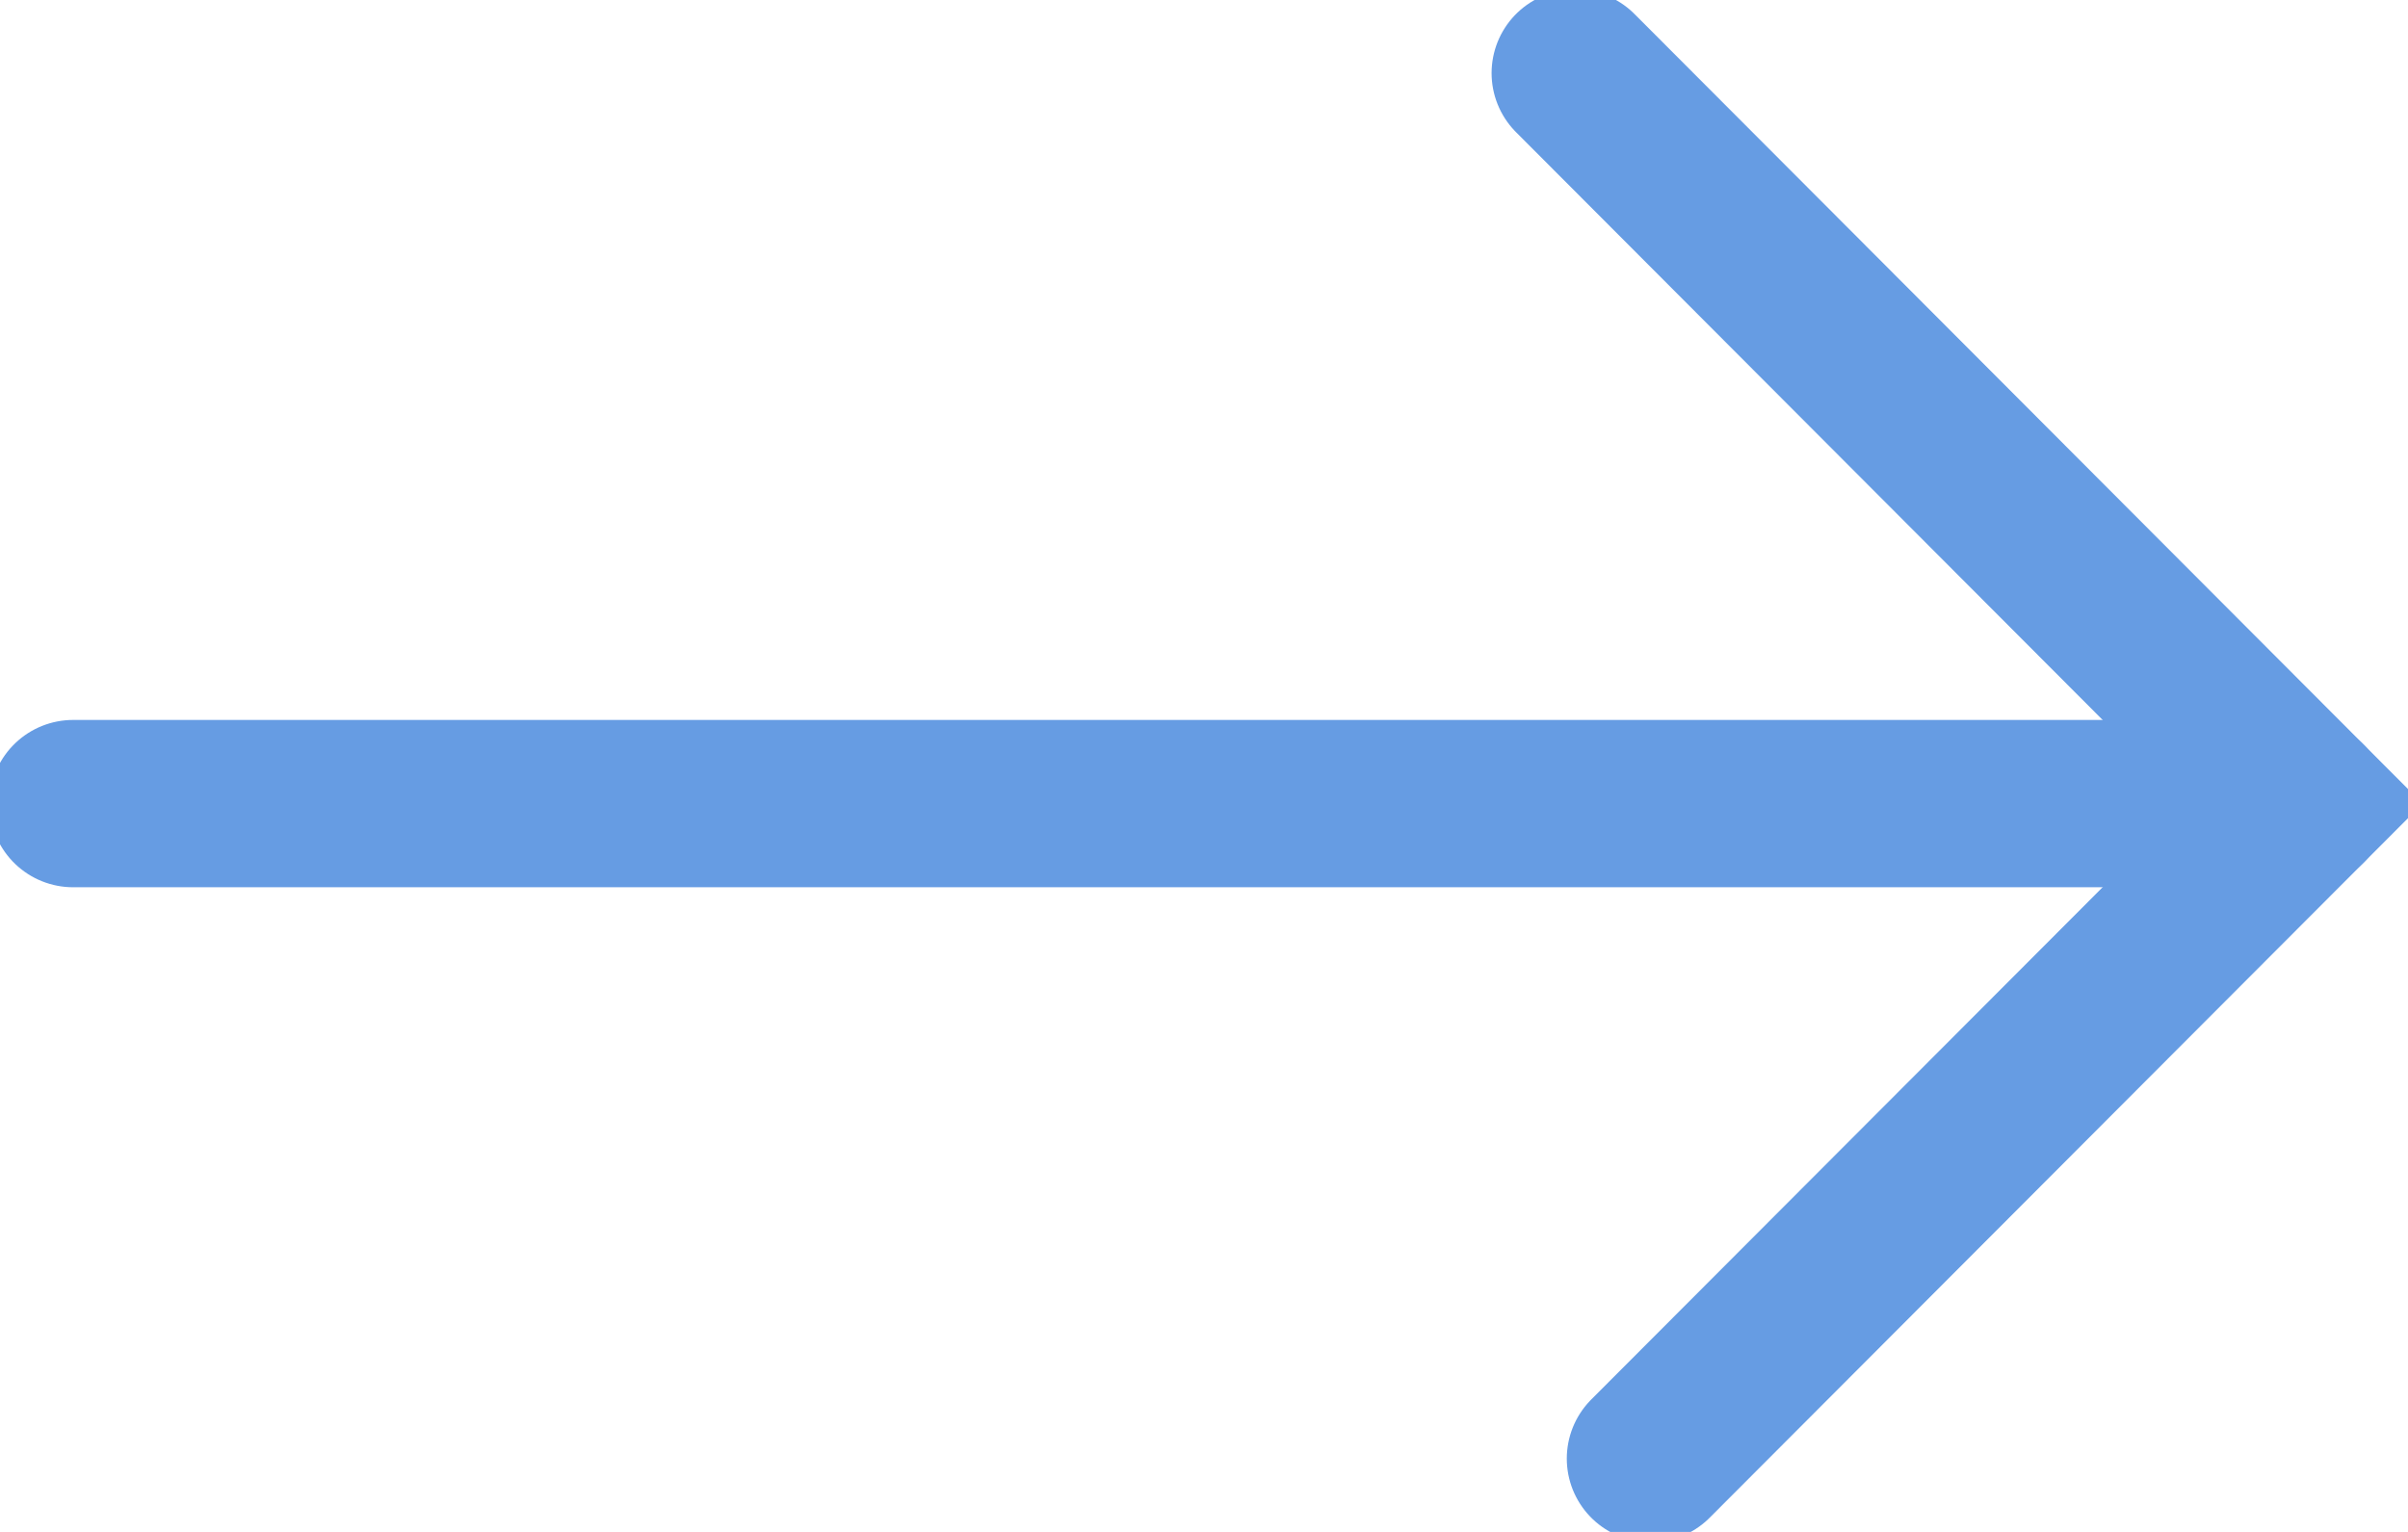
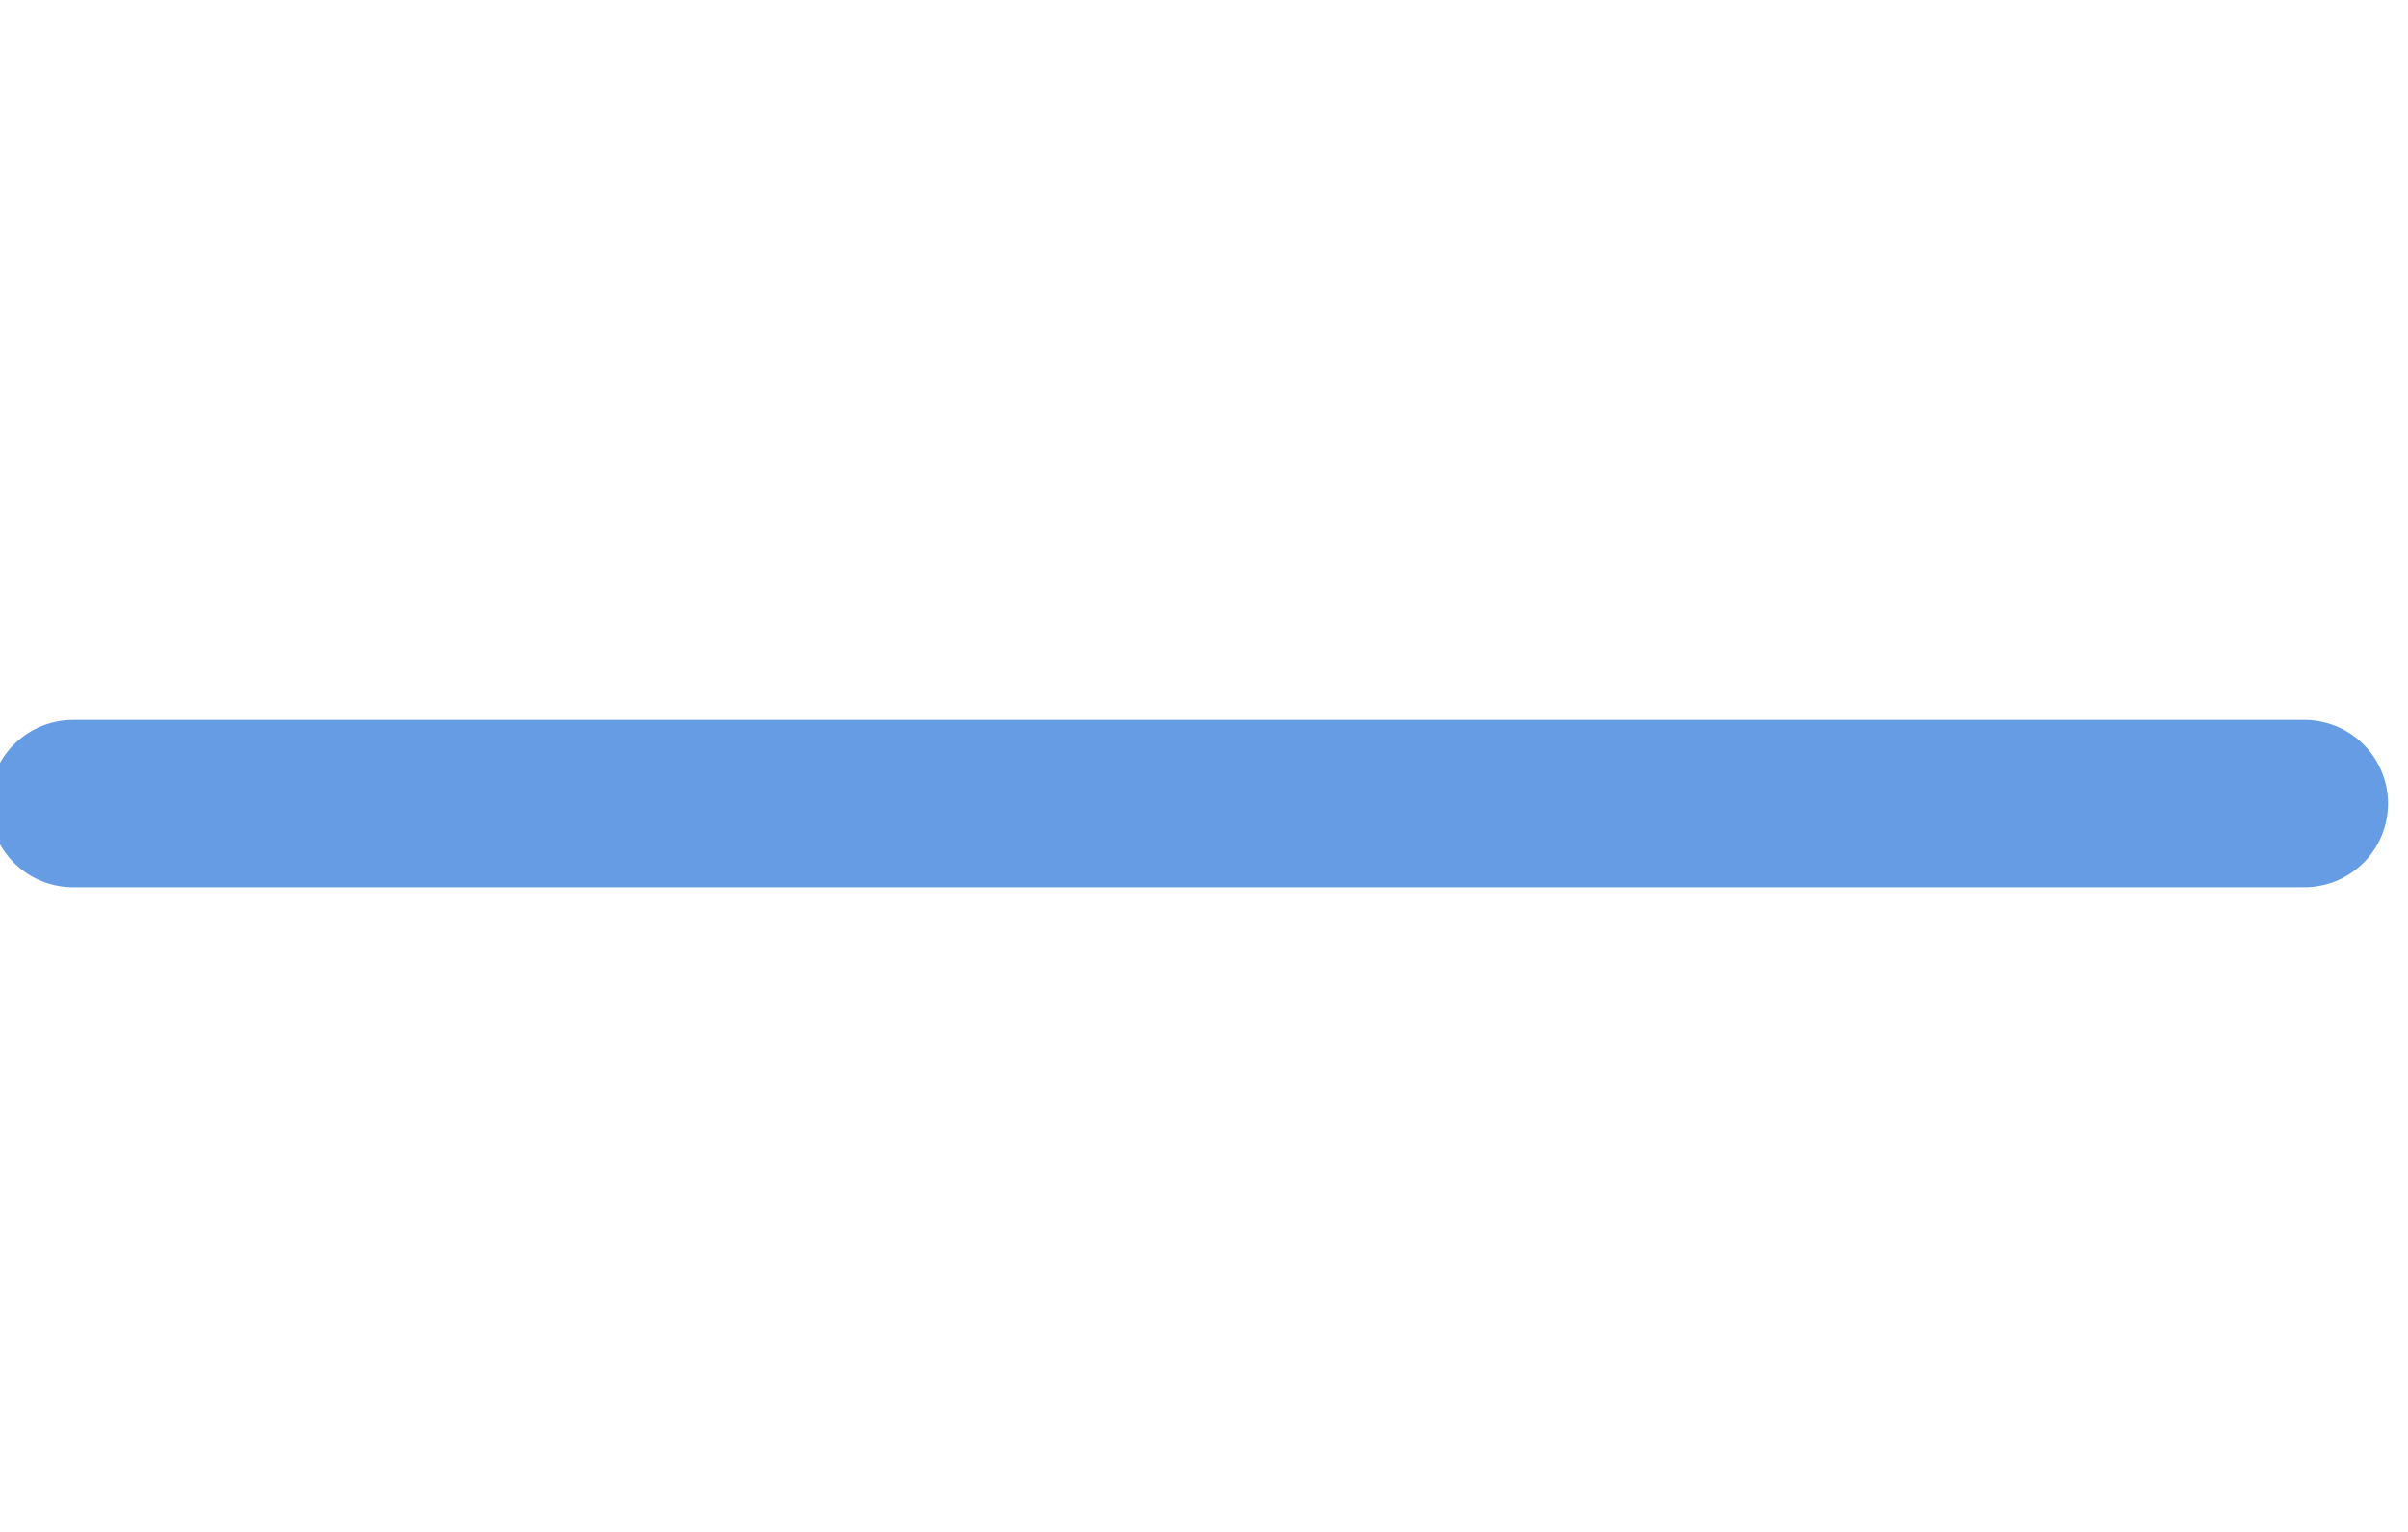
<svg xmlns="http://www.w3.org/2000/svg" width="22" height="14" viewBox="0 0 22 14" fill="none">
  <path d="M0.668 7.344H21.053" stroke="#669CE3" stroke-width="1.529" stroke-miterlimit="10" stroke-linecap="round" />
-   <path d="M14.392 0.668L21.053 7.344L15.079 13.33" stroke="#669CE3" stroke-width="1.529" stroke-miterlimit="10" stroke-linecap="round" />
</svg>